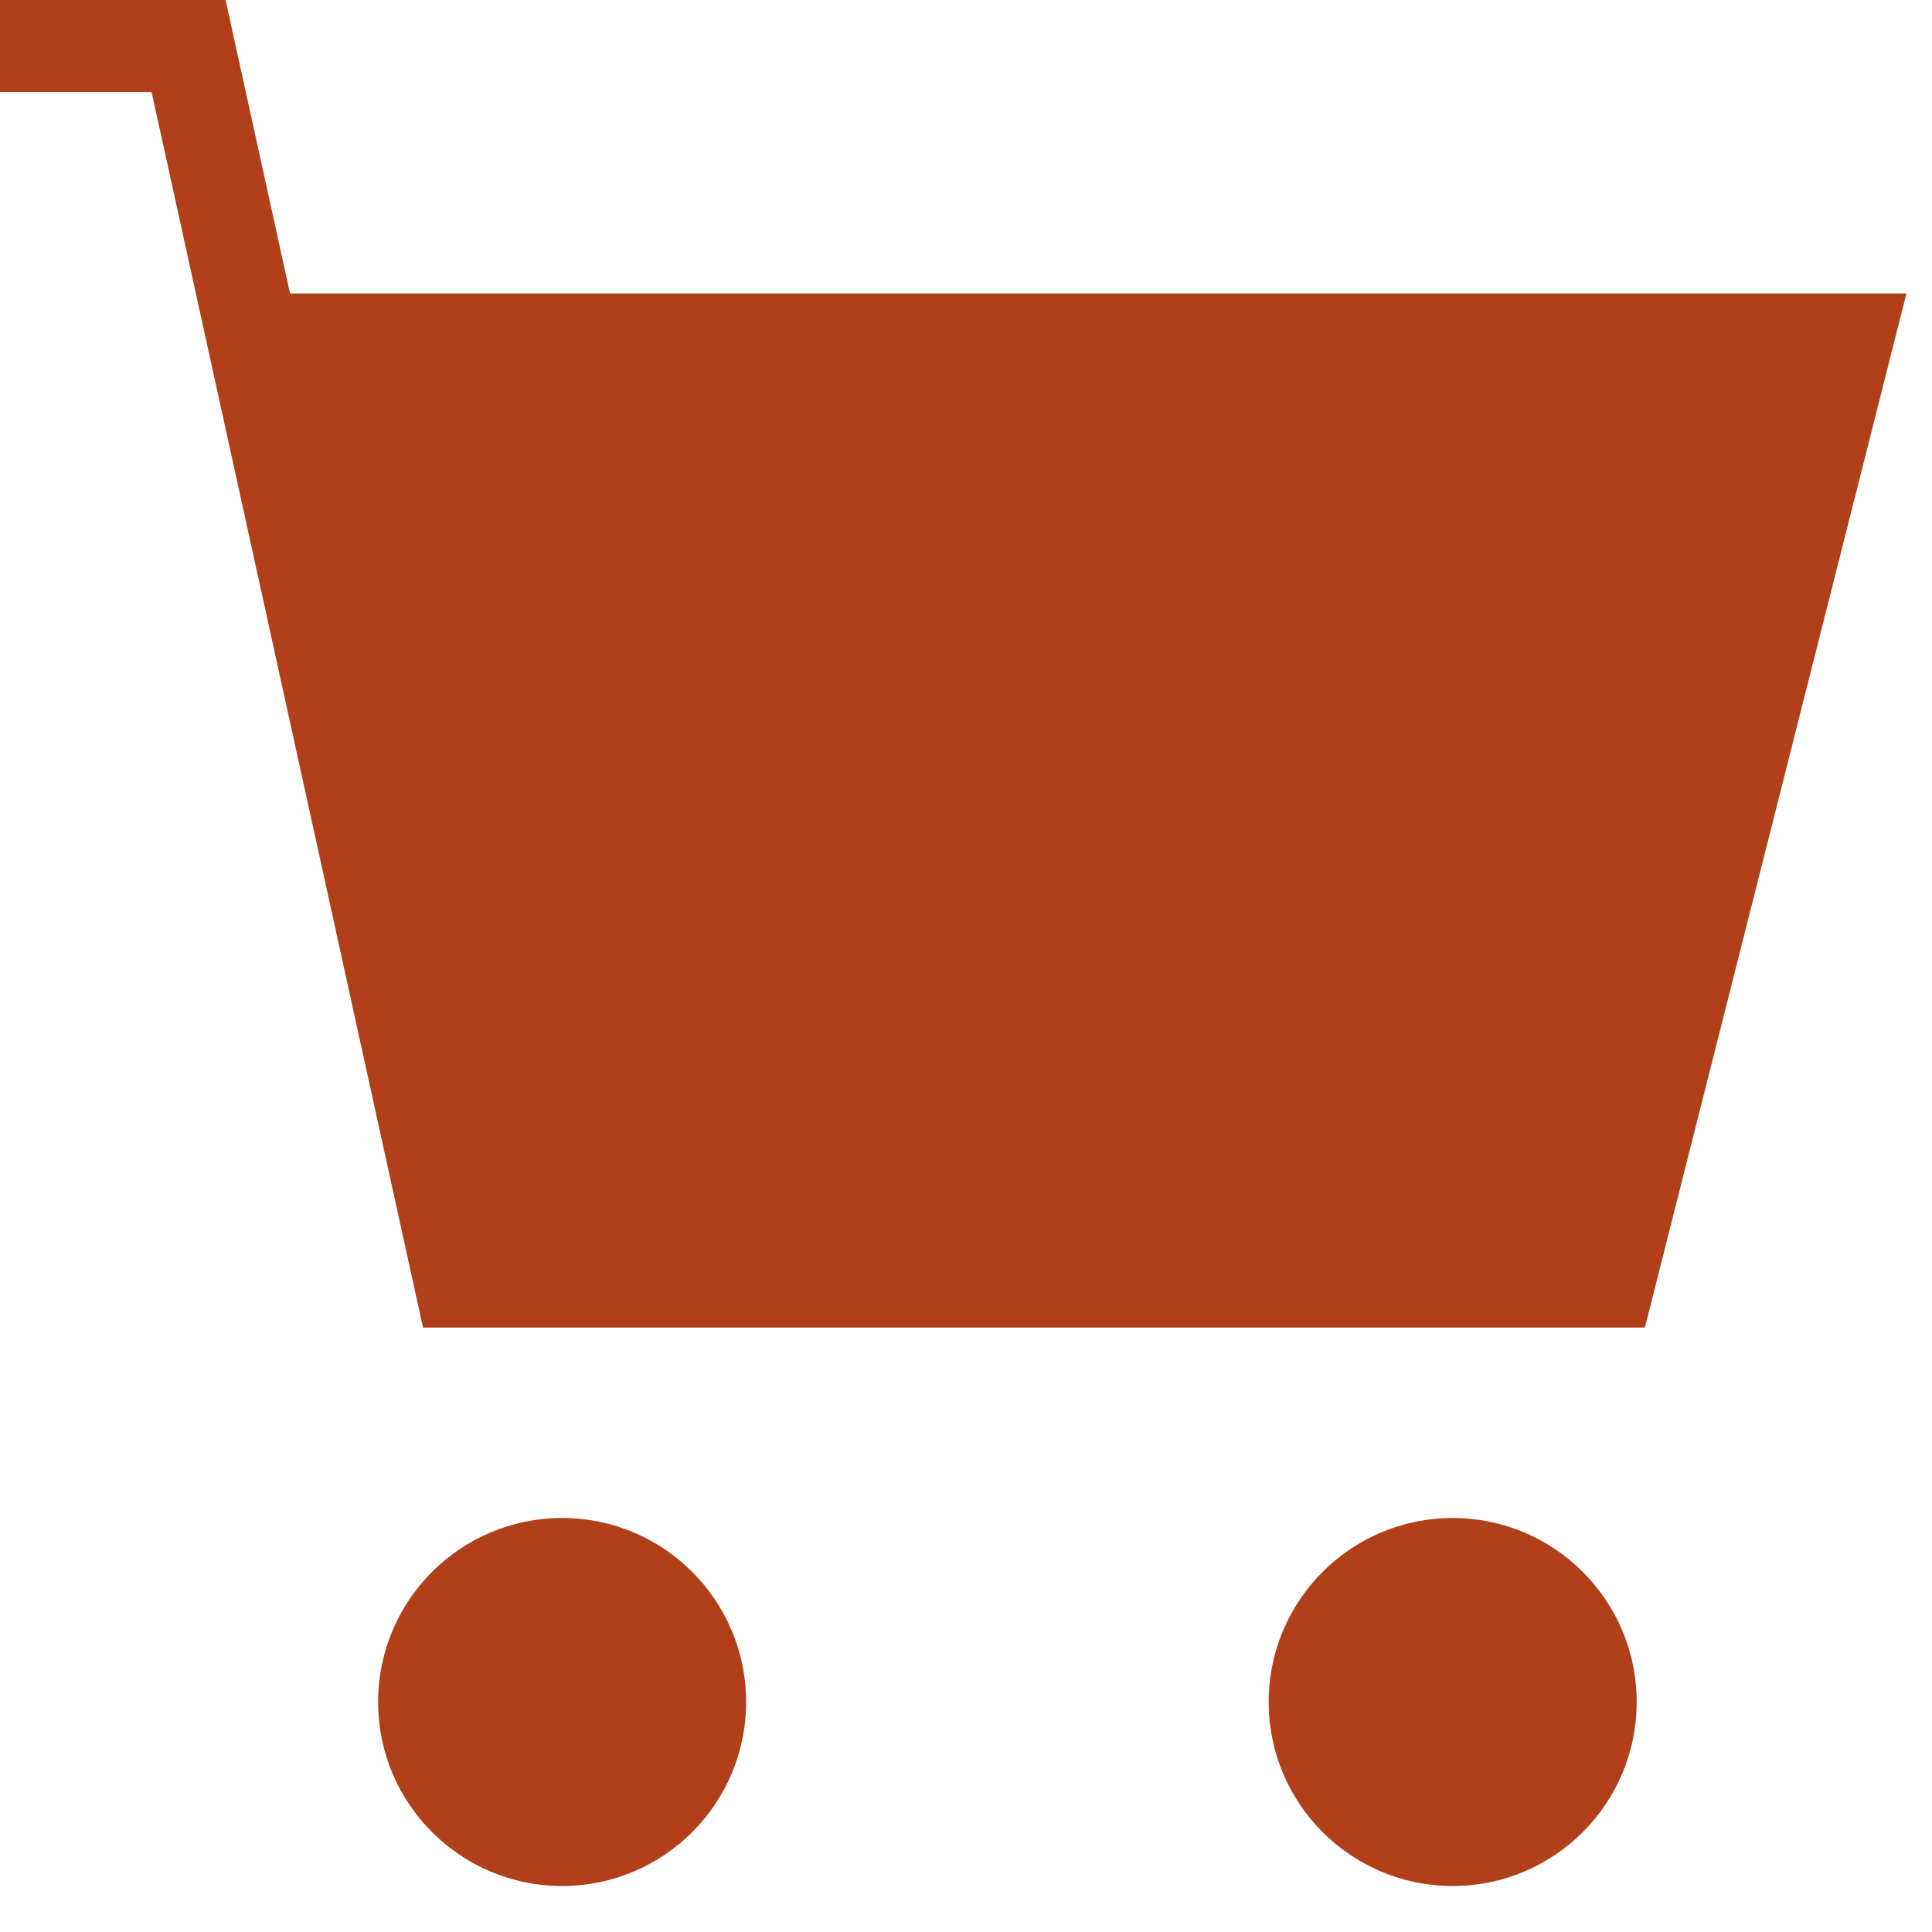
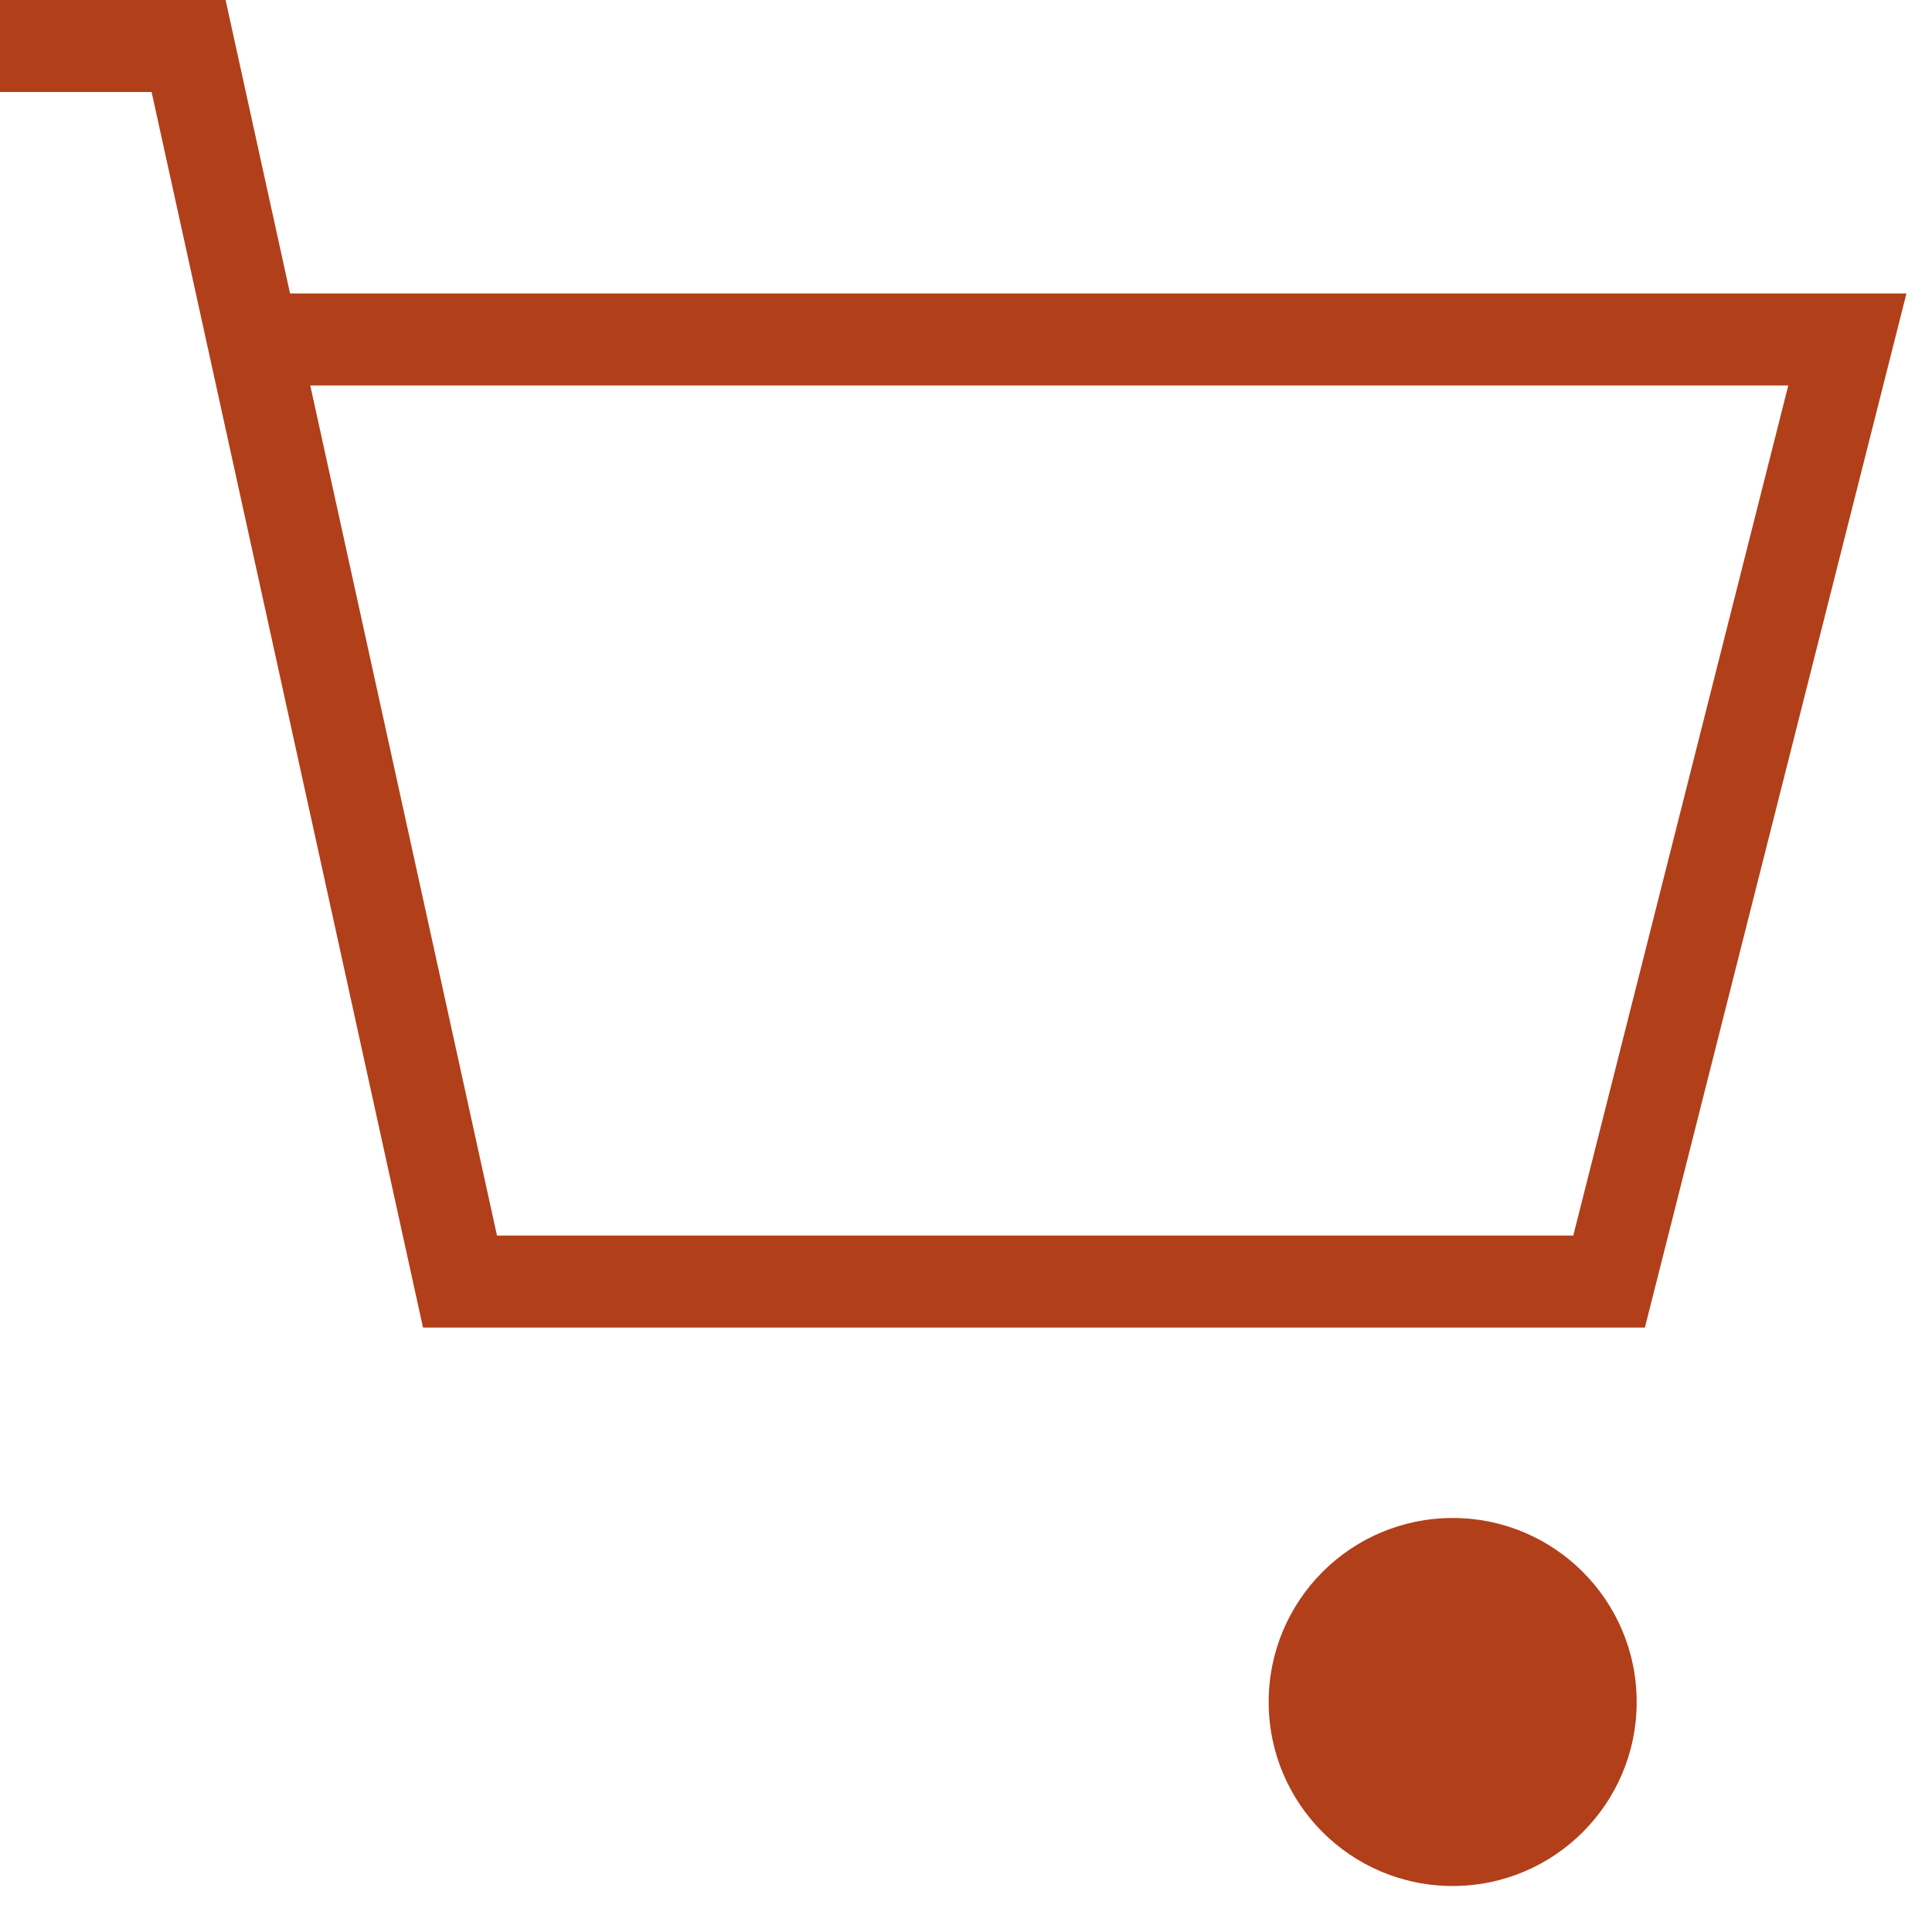
<svg xmlns="http://www.w3.org/2000/svg" width="21" height="21" viewBox="0 0 21 21">
  <title>icon_gnav_cart</title>
-   <circle cx="6.11" cy="18.5" r="2" style="fill:#b13f1a" />
  <circle cx="15.79" cy="18.5" r="2" style="fill:#b13f1a" />
  <polyline points="0 0.5 2.05 0.5 5 13.93 17.49 13.93 20.08 3.69 2.72 3.69" style="fill:none;stroke:#b13f1a;stroke-miterlimit:10" />
-   <polygon class="cart_body" points="20.08 3.69 17.48 13.94 5 13.94 2.72 3.69 20.08 3.69" style="fill:#b13f1a" />
</svg>